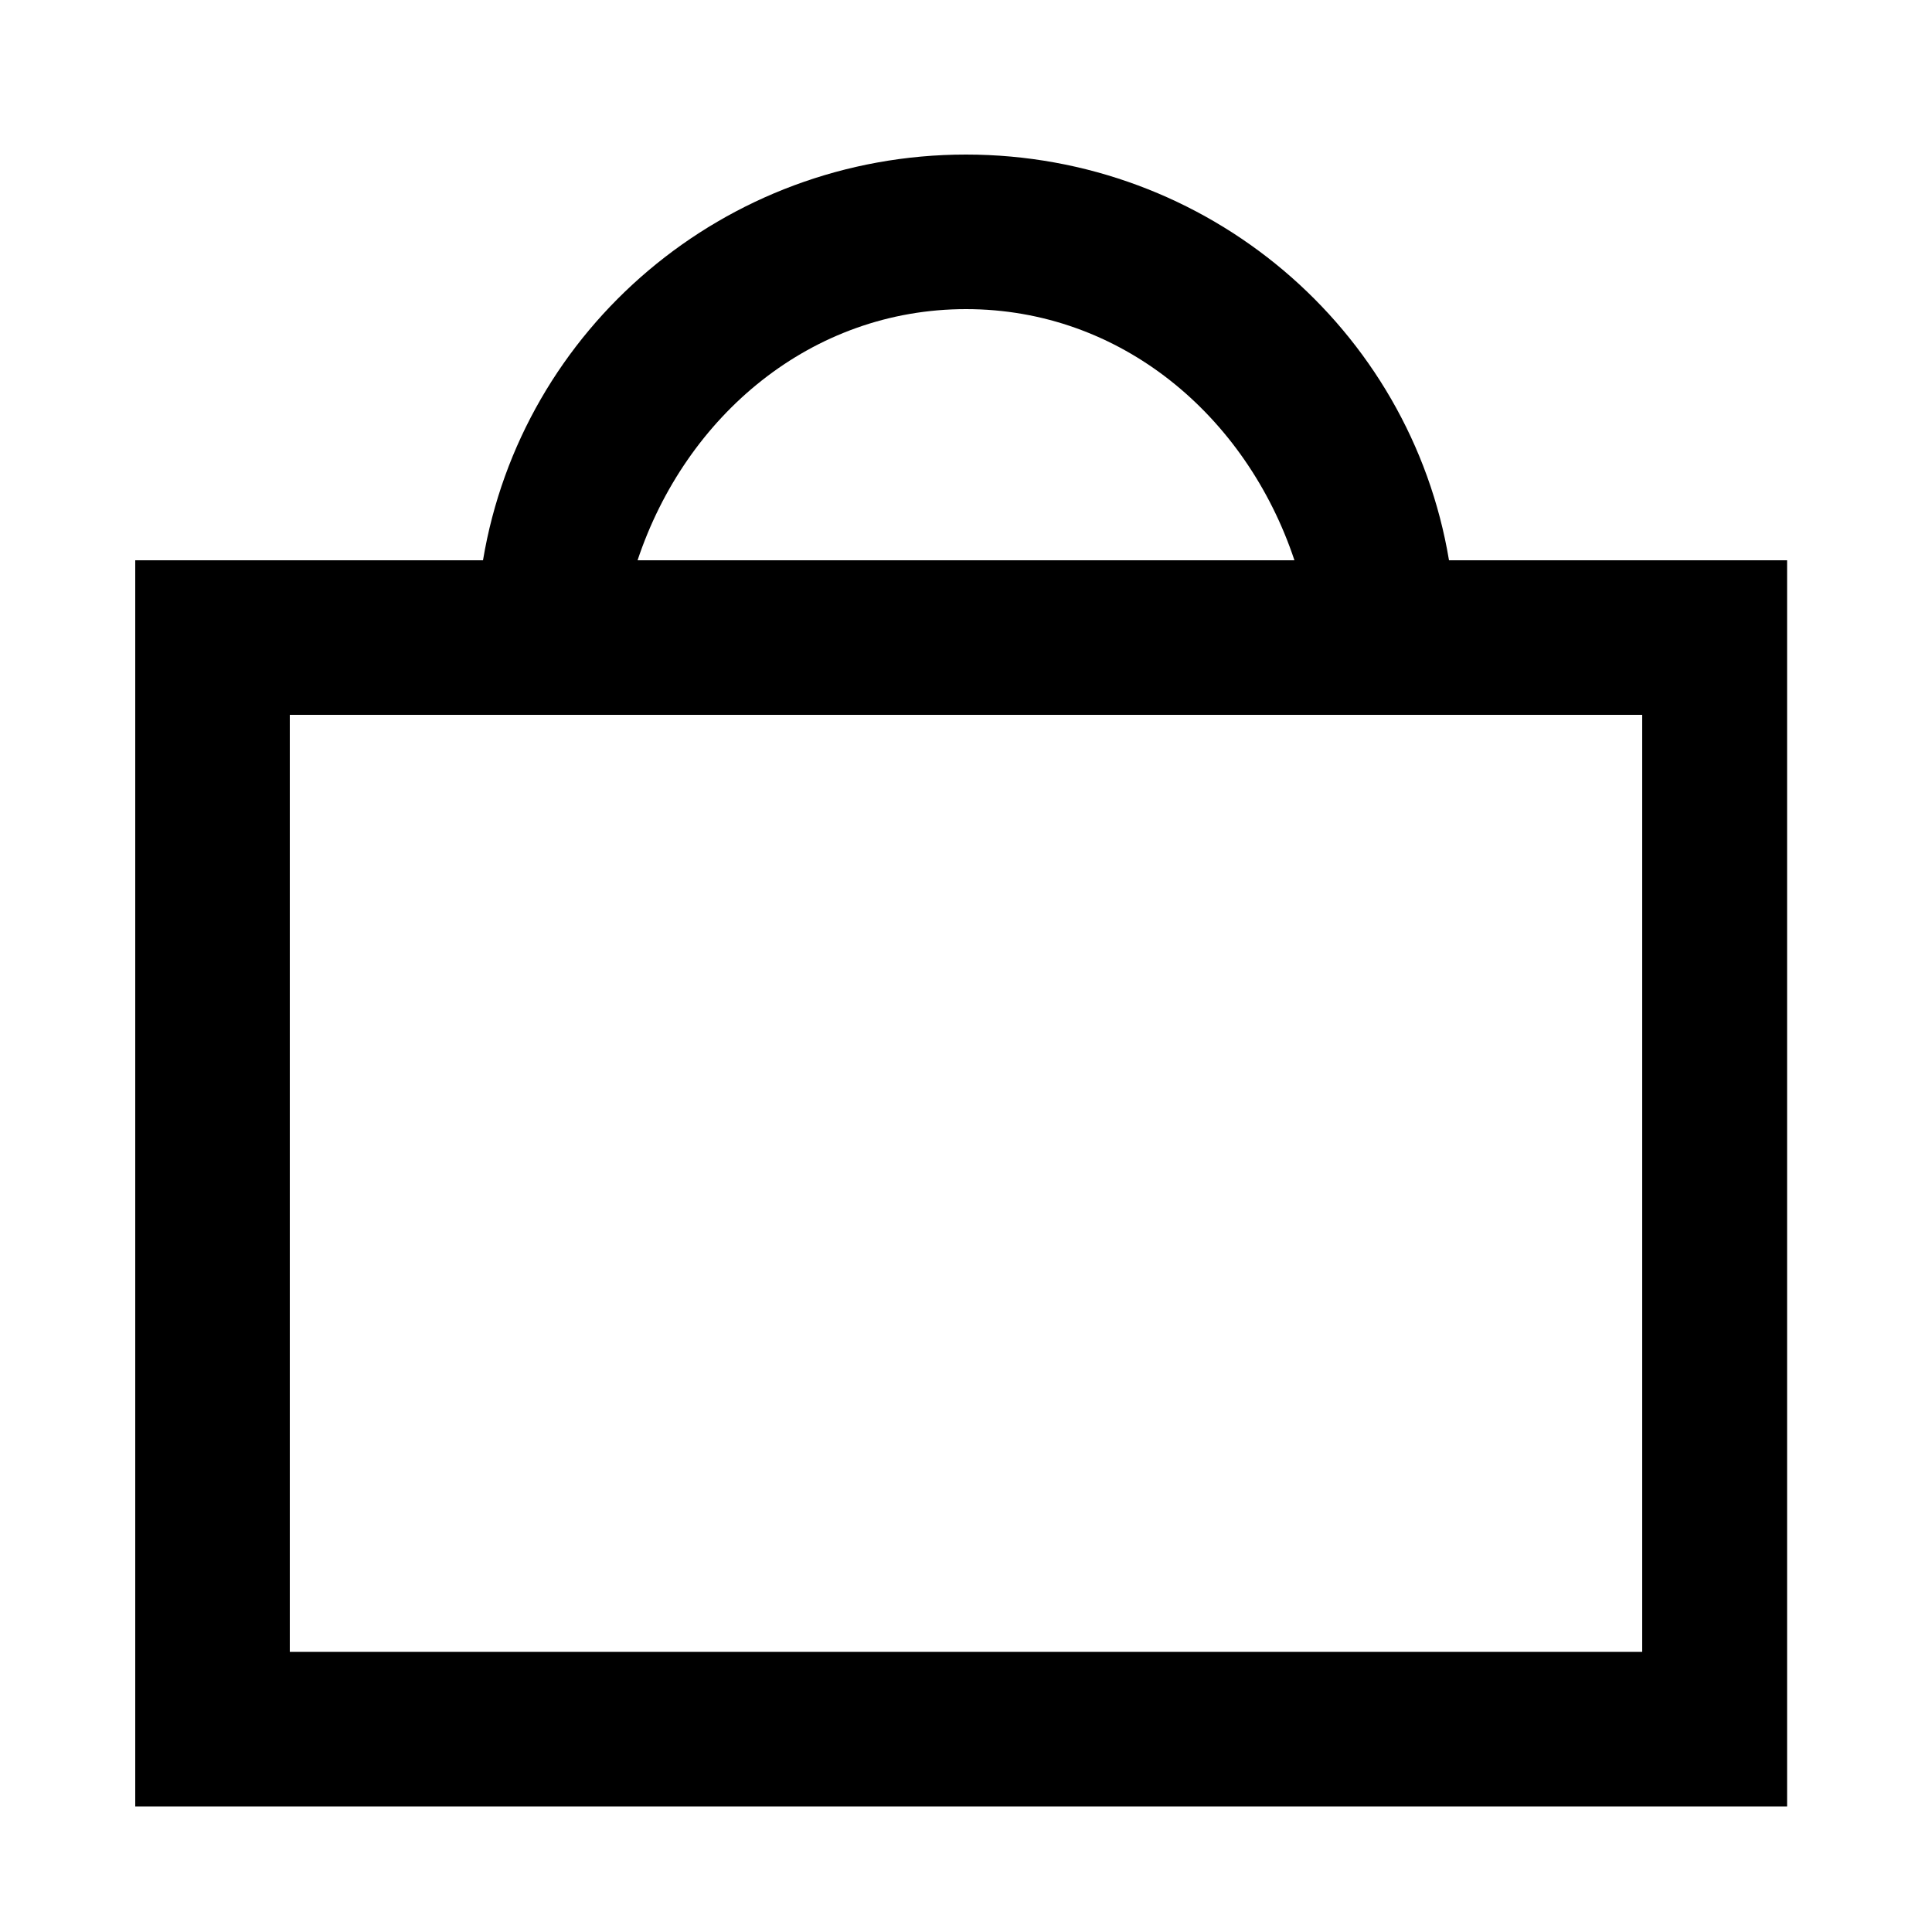
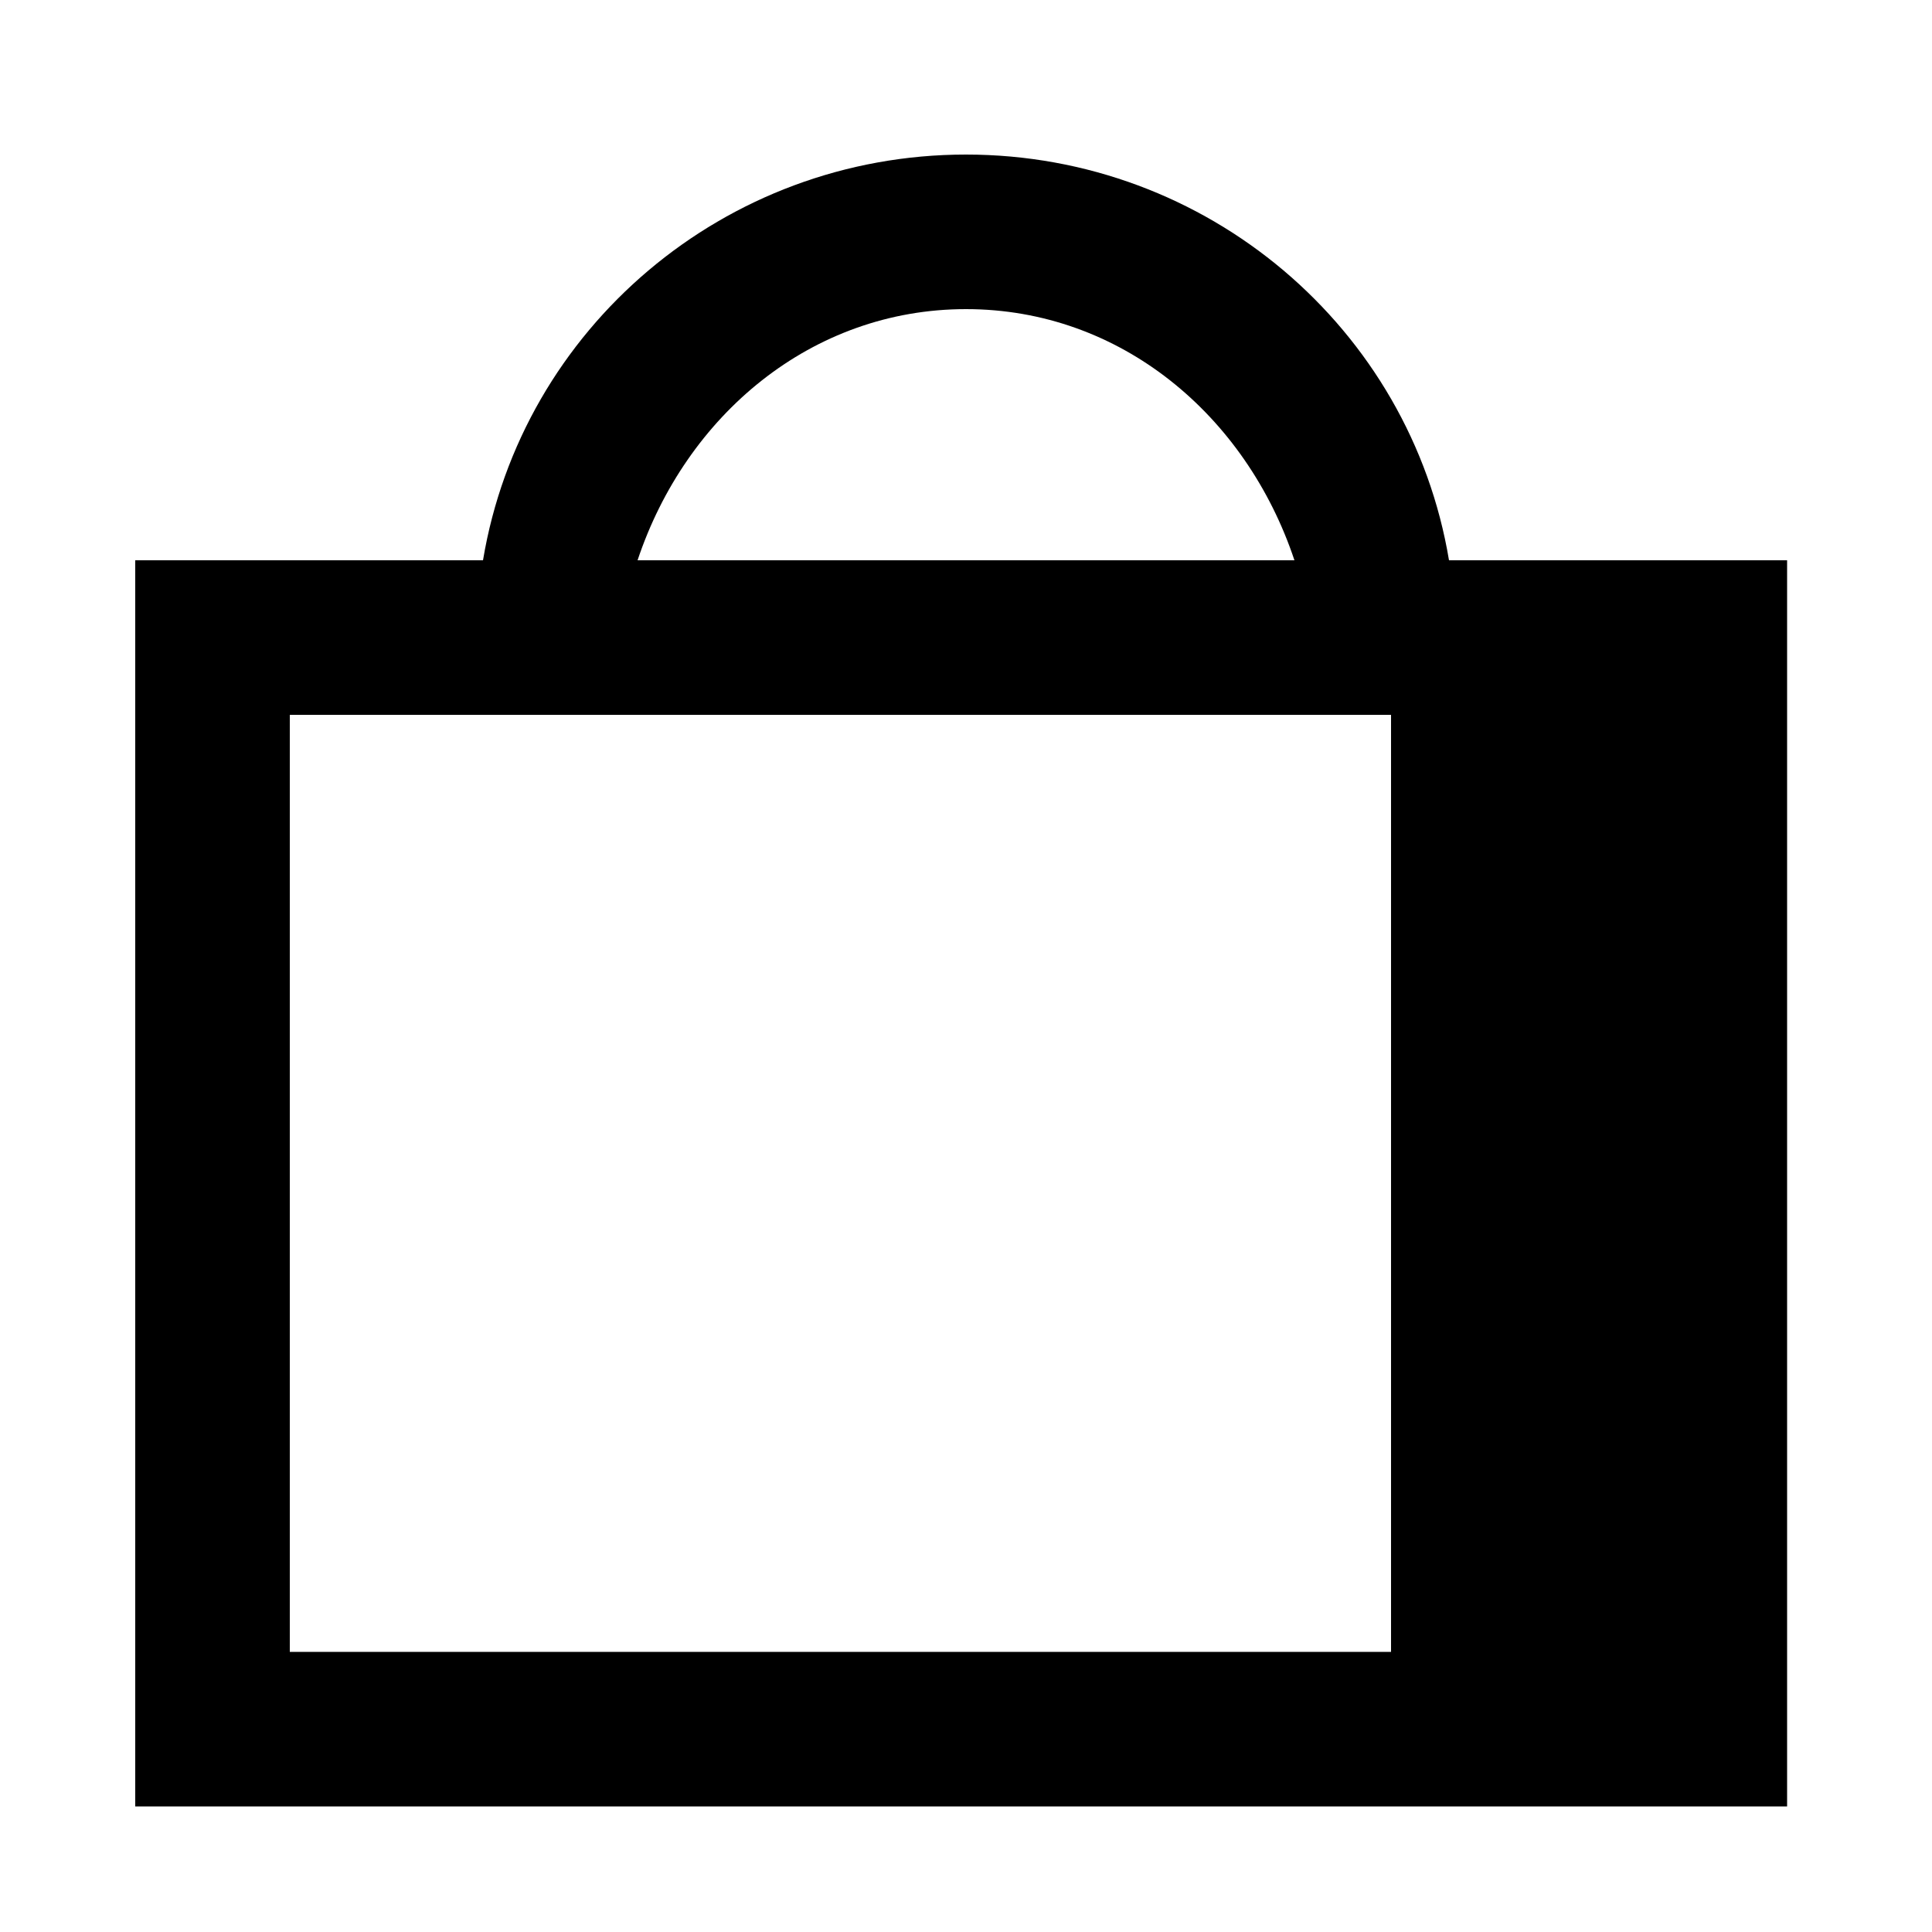
<svg xmlns="http://www.w3.org/2000/svg" version="1.1" id="Layer_1" x="0px" y="0px" viewBox="0 0 20 20" style="enable-background:new 0 0 20 20;" xml:space="preserve">
-   <path d="M15,5.8c-0.4-2.4-2.5-4.2-5-4.2c-2.5,0-4.6,1.8-5,4.2H1.4v12.9h17.1V5.8H15z M10,3.2c1.6,0,2.9,1.1,3.4,2.6H6.6  C7.1,4.3,8.4,3.2,10,3.2z M17,17.1H3V7.4h2.7h0.8h7.1h0.8H17V17.1z" />
+   <path d="M15,5.8c-0.4-2.4-2.5-4.2-5-4.2c-2.5,0-4.6,1.8-5,4.2H1.4v12.9h17.1V5.8H15z M10,3.2c1.6,0,2.9,1.1,3.4,2.6H6.6  C7.1,4.3,8.4,3.2,10,3.2z M17,17.1H3V7.4h2.7h0.8h7.1h0.8V17.1z" />
</svg>